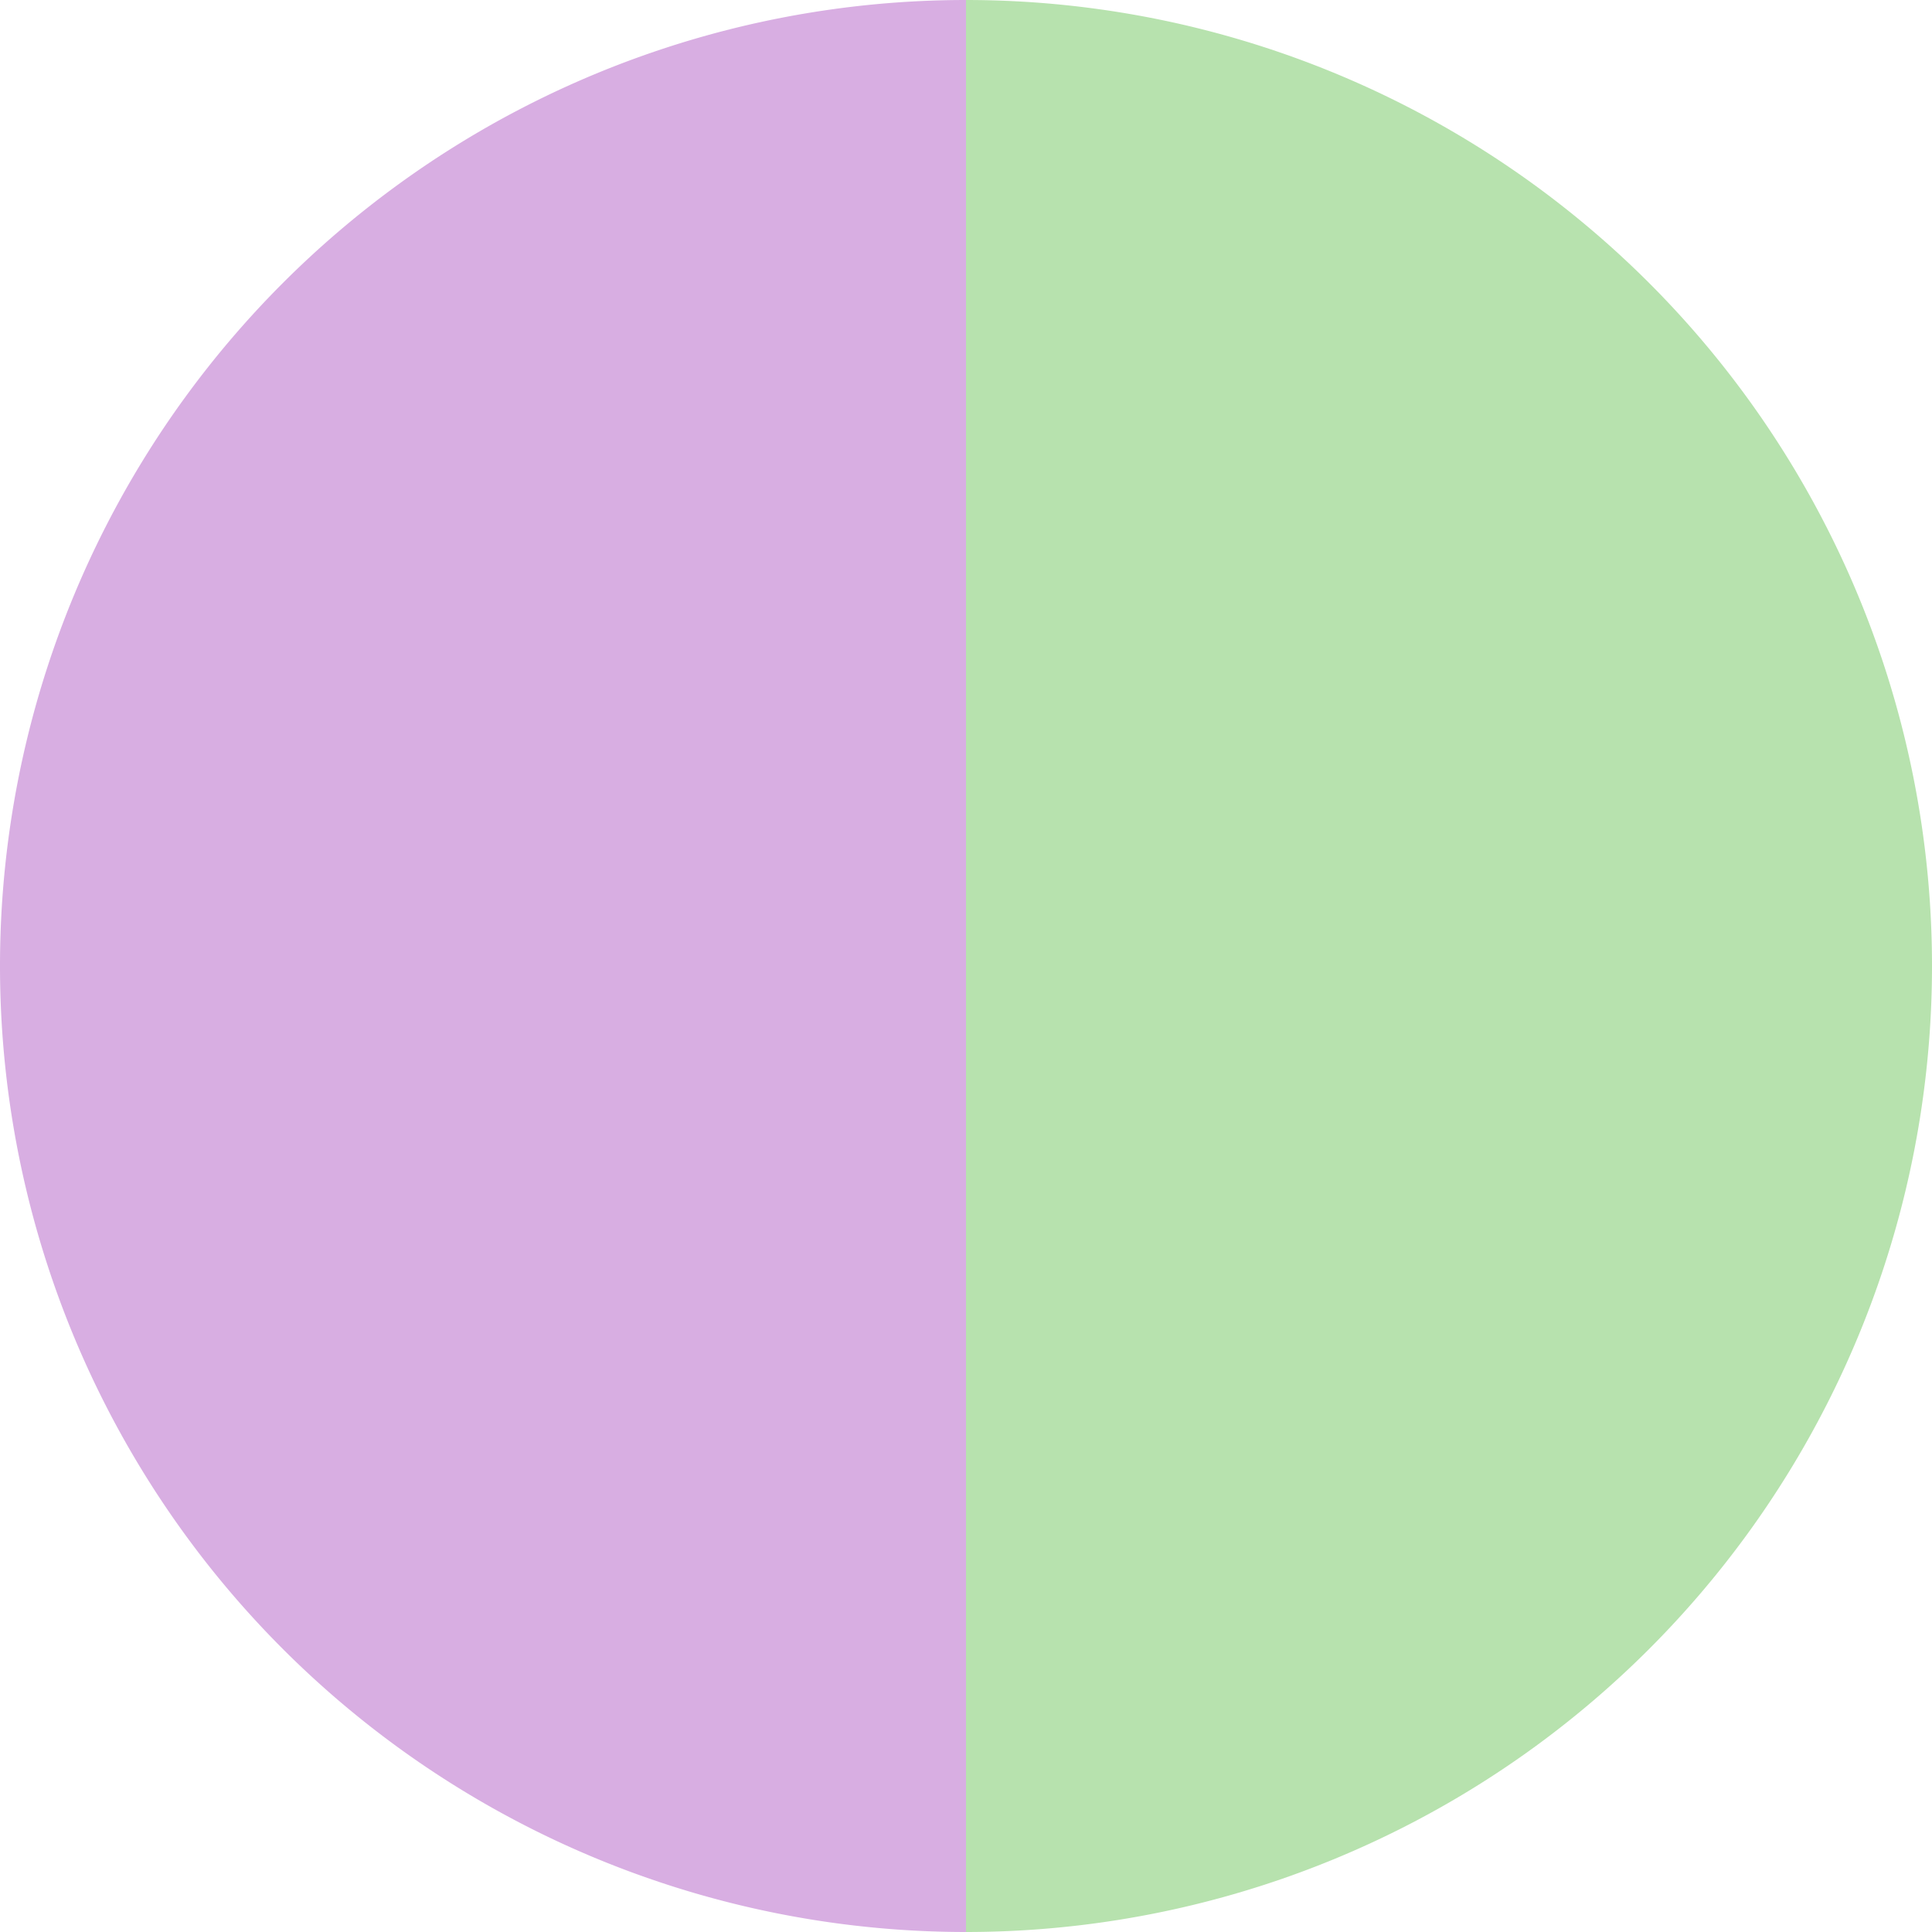
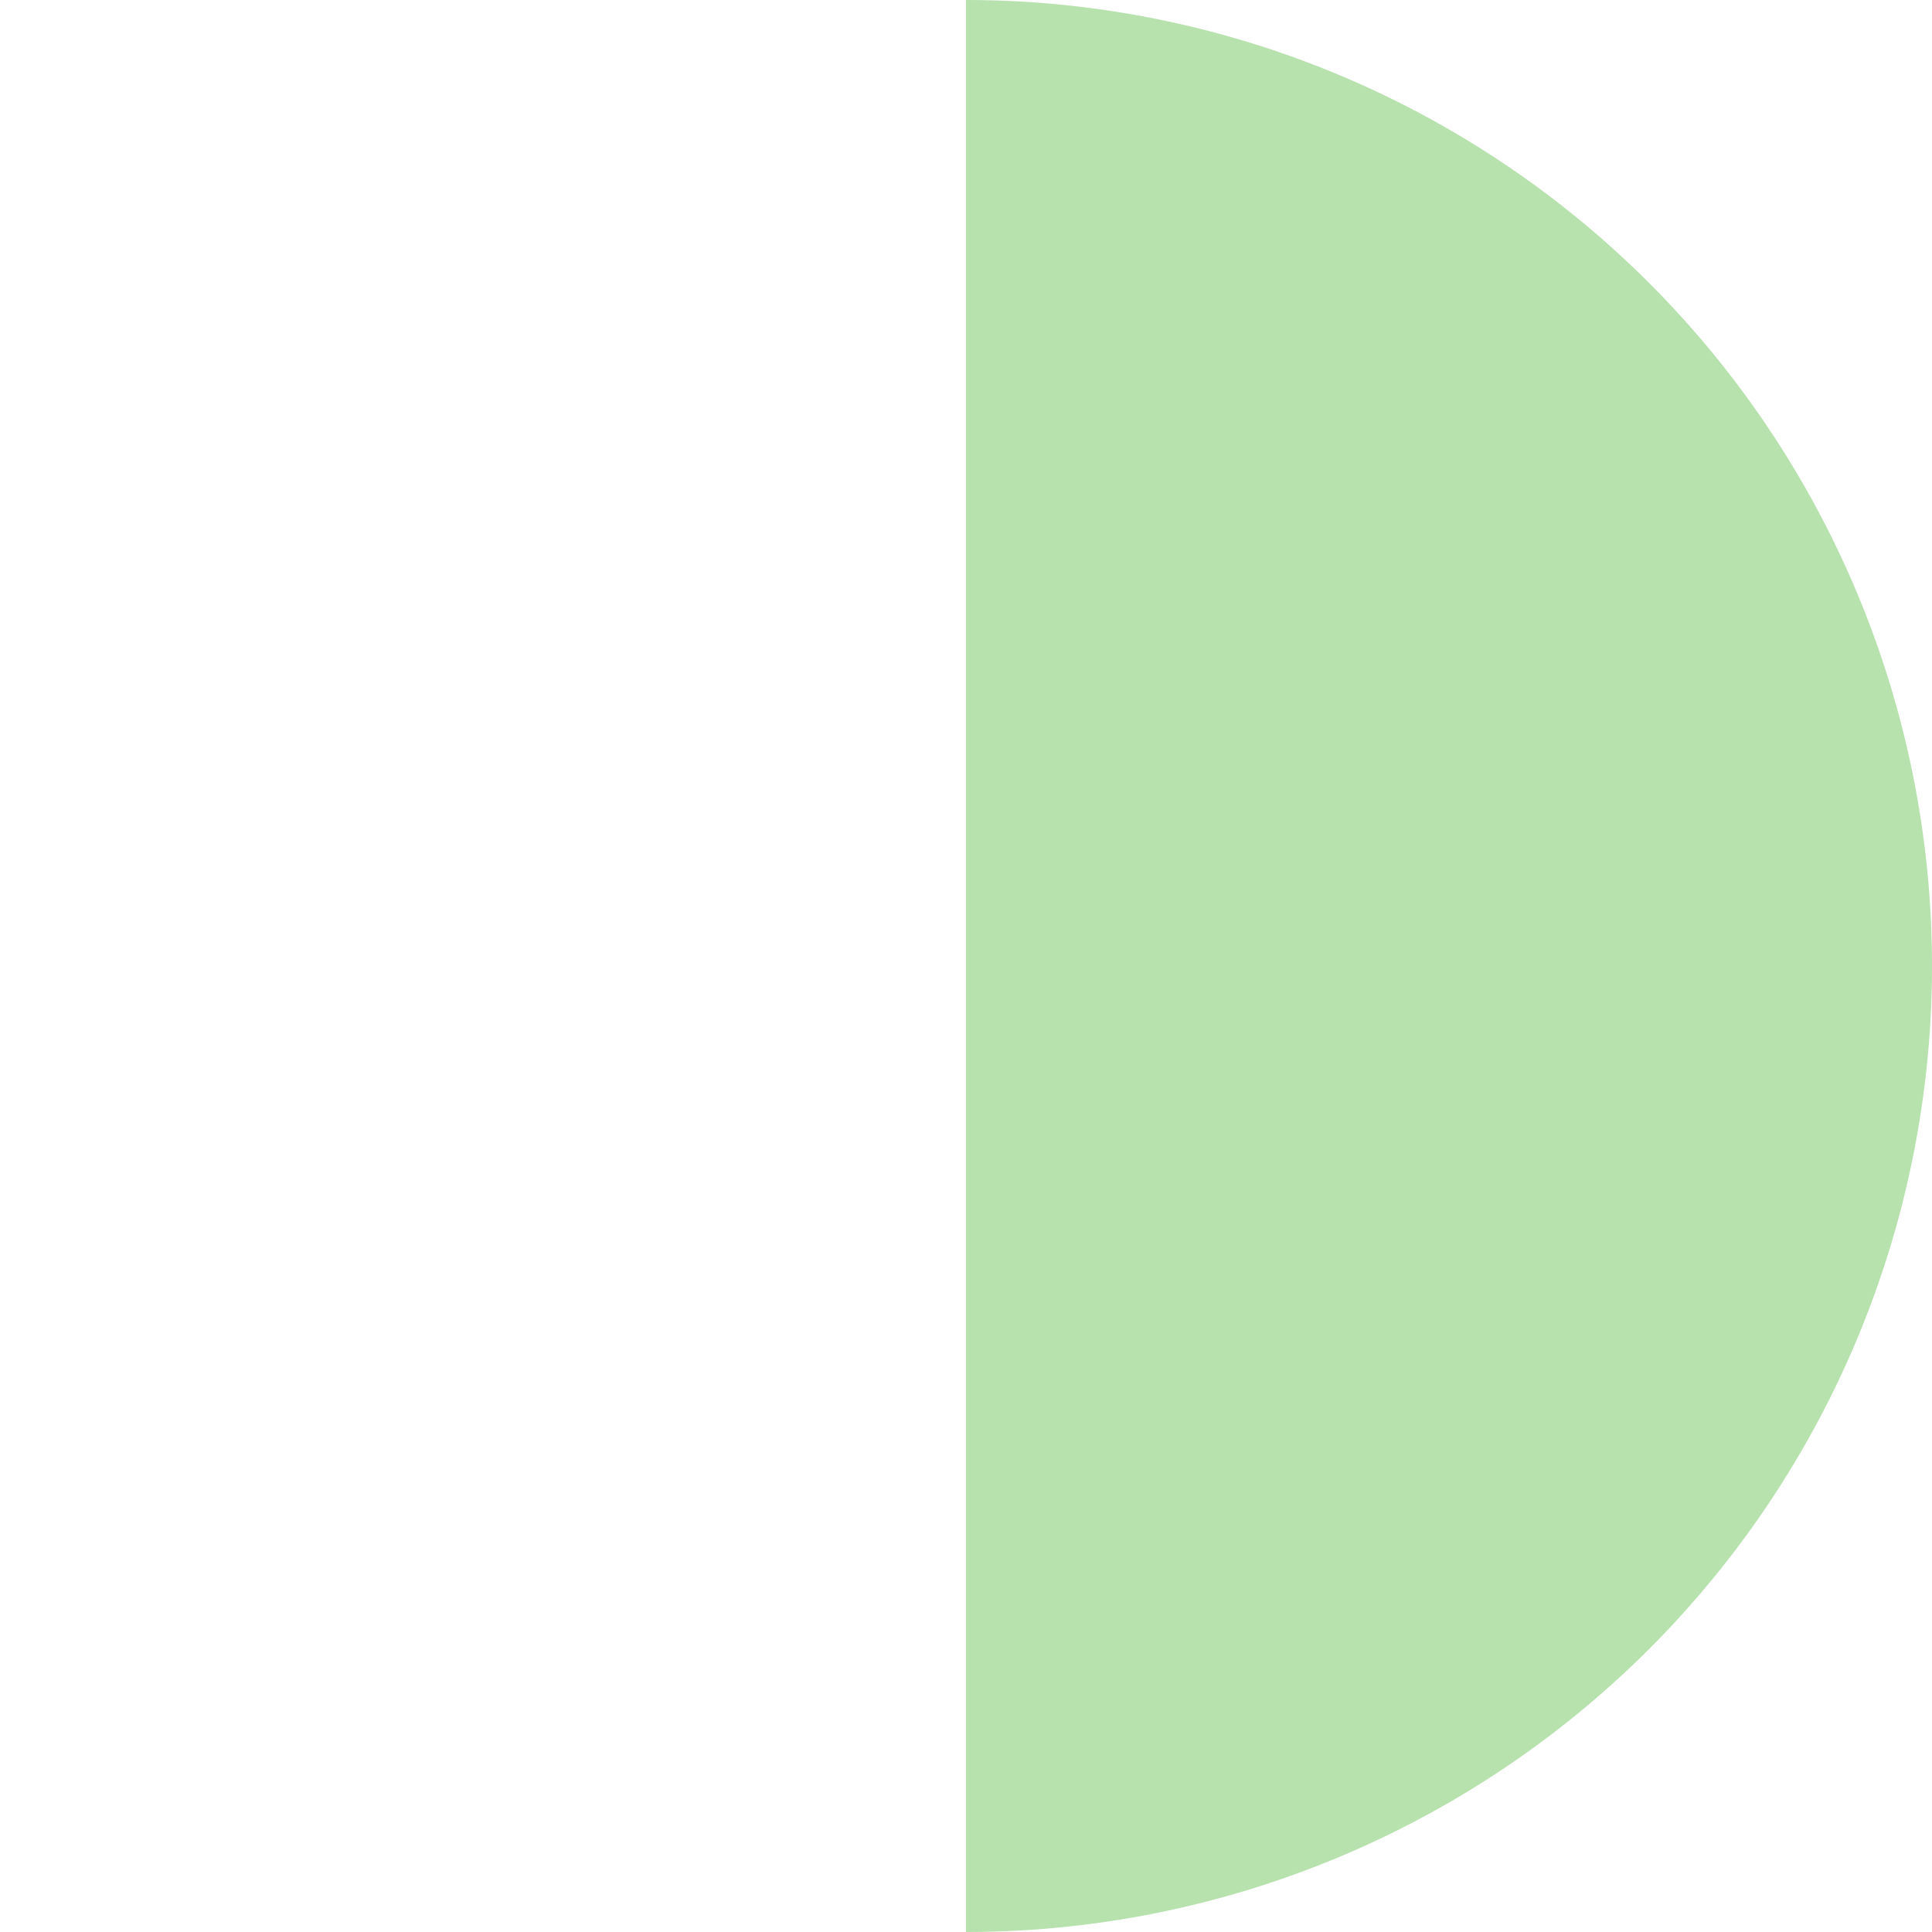
<svg xmlns="http://www.w3.org/2000/svg" width="500" height="500" viewBox="-1 -1 2 2">
  <path d="M 0 -1               A 1,1 0 0,1 0 1             L 0,0              z" fill="#b7e2ae" />
-   <path d="M 0 1               A 1,1 0 0,1 -0 -1             L 0,0              z" fill="#d8aee2" />
</svg>